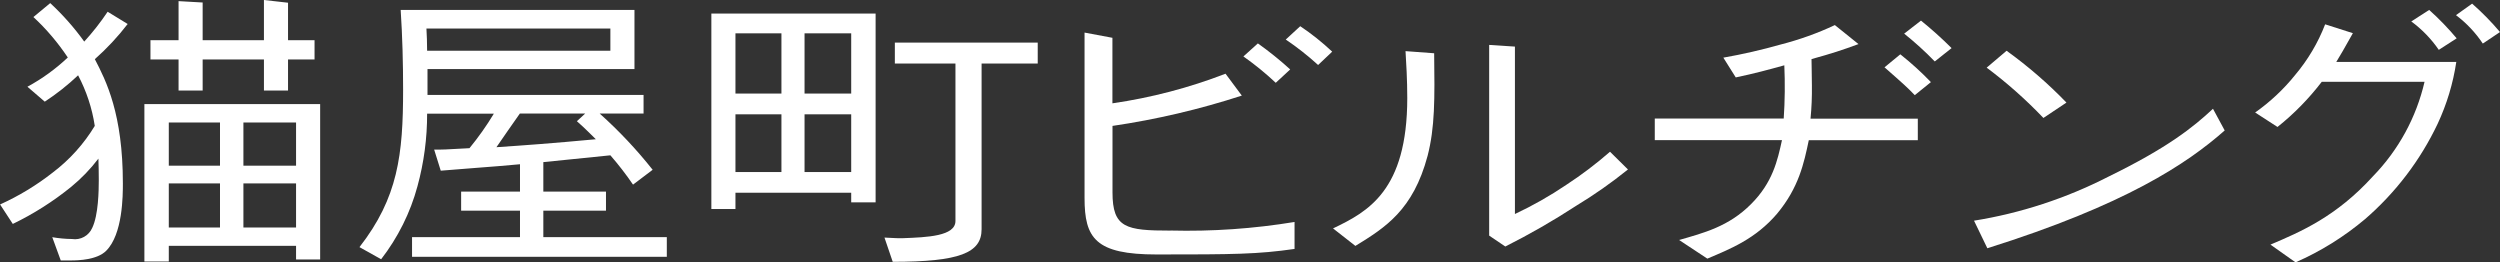
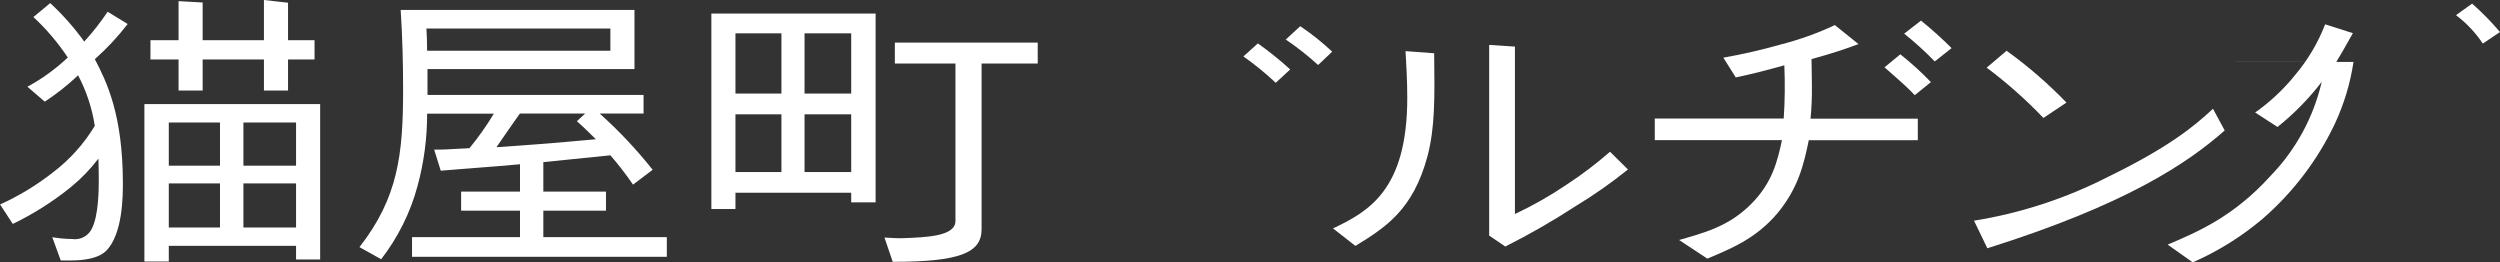
<svg xmlns="http://www.w3.org/2000/svg" id="_レイヤー_1" viewBox="0 0 330 34.64">
  <rect x="0" y="0" width="330" height="34.64" fill="#333333" stroke="none" />
  <defs>
    <style>.cls-1{fill:#fff;}</style>
  </defs>
  <g id="_グループ_7631">
    <path id="_パス_7454" class="cls-1" d="M71.72,31.3v-3.49h8.27v-2.52h-8.27v-3.89c4.99-.51,5.49-.55,8.85-.9,1.07,1.23,2.07,2.52,2.99,3.87l2.59-1.96c-2.12-2.67-4.45-5.15-6.99-7.42h5.79v-2.46h-28.52v-3.41h27.32V1.31h-30.86c.23,3.52.32,7.01.32,10.52,0,8.59-.67,14.26-5.76,20.79l2.86,1.6c2.22-2.87,3.86-6.15,4.8-9.65.85-3.12,1.28-6.34,1.27-9.57h8.81c-.96,1.6-2.04,3.12-3.22,4.56-2.97.18-3.86.2-4.66.19l.87,2.78c1.4-.1,3.64-.28,4.79-.38.82-.04,4.81-.39,5.67-.47v3.61h-7.77v2.52h7.77v3.49h-14.25v2.6h33.63v-2.6h-16.3ZM56.29,3.77h24.28v2.93h-24.19c-.01-1.3-.03-1.8-.09-2.93M65.53,19.43c.41-.62,2.59-3.73,3.09-4.44h8.62l-1.09,1.01c1.09.94,2.36,2.26,2.5,2.38-5.9.55-9.53.81-13.12,1.05" />
    <path id="_パス_7455" class="cls-1" d="M272.77,13.54c-2.42-2.51-5.07-4.8-7.9-6.84l-2.63,2.23c2.68,2,5.18,4.22,7.49,6.64l3.04-2.03Z" />
    <path id="_パス_7456" class="cls-1" d="M292.11,14.36c-2.59,2.42-5.95,5.13-13.84,8.98-5.56,2.84-11.53,4.8-17.7,5.79l1.76,3.64c18.2-5.72,26.36-11.16,31.33-15.55l-1.54-2.85Z" />
    <path id="_パス_7457" class="cls-1" d="M16.84,3.16l-2.63-1.61c-.93,1.39-1.96,2.7-3.09,3.94-1.32-1.84-2.83-3.54-4.49-5.08l-2.22,1.84c1.72,1.59,3.24,3.39,4.54,5.34-1.6,1.51-3.39,2.81-5.33,3.86l2.29,1.97c1.57-1.03,3.04-2.19,4.4-3.48,1.1,2.09,1.85,4.34,2.2,6.68-1.44,2.38-3.32,4.47-5.54,6.15-2.14,1.68-4.48,3.1-6.96,4.22l1.68,2.57c2.75-1.33,5.33-2.97,7.7-4.89,1.34-1.1,2.55-2.35,3.6-3.73.03.9.05,1.85.05,2.84,0,1.37-.05,4.61-.86,6.29-.45,1.05-1.55,1.66-2.68,1.48-.87-.01-1.74-.09-2.6-.24l1.12,3.07h1.35c1.04,0,3.45-.09,4.63-1.26,2.22-2.19,2.22-7.34,2.22-8.91,0-9.18-2.2-13.51-3.7-16.4,1.59-1.41,3.04-2.96,4.33-4.64" />
    <path id="_パス_7458" class="cls-1" d="M38.02,5.31V.36L34.84,0v5.31h-8.09V.33l-3.18-.18v5.16h-3.71v2.54h3.71v4.1h3.18v-4.1h8.09v4.1h3.18v-4.1h3.5v-2.54h-3.5Z" />
    <path id="_パス_7459" class="cls-1" d="M19.06,34.52h3.22v-2.07h16.8v1.8h3.18V13.74h-23.2v20.78ZM32.13,16.17h6.95v5.7h-6.95v-5.7ZM32.13,24.21h6.95v5.82h-6.95v-5.82ZM22.28,16.17h6.76v5.7h-6.76v-5.7ZM22.28,24.21h6.76v5.82h-6.76v-5.82Z" />
    <path id="_パス_7460" class="cls-1" d="M112.36,26.7v-1.26h-15.28v2.15h-3.18V1.79h21.68v24.92h-3.22ZM103.15,4.4h-6.07v7.95h6.07v-7.95ZM103.15,15.09h-6.07v7.62h6.07v-7.62ZM112.36,4.4h-6.16v7.95h6.16v-7.95ZM112.36,15.09h-6.16v7.62h6.16v-7.62Z" />
    <path id="_パス_7461" class="cls-1" d="M126.12,29.16V8.39h-8v-2.77h18.86v2.77h-7.41v21.87c0,3.13-2.92,4.3-11.73,4.3l-1.09-3.2c1.18.04,1.63.11,2.45.08,3.17-.12,6.92-.26,6.92-2.27" />
    <path id="_パス_7462" class="cls-1" d="M170.31,9.17c-1.35-1.23-2.78-2.38-4.27-3.44l-1.91,1.72c1.5,1.06,2.93,2.22,4.27,3.48l1.9-1.76Z" />
    <path id="_パス_7463" class="cls-1" d="M171.63,3.46l-1.91,1.76c1.5,1.01,2.93,2.14,4.27,3.36l1.86-1.76c-1.31-1.23-2.72-2.36-4.22-3.36" />
-     <path id="_パス_7464" class="cls-1" d="M154.52,30.44c-5.9,0-7.67-.35-7.67-5.04v-8.78c5.79-.85,11.5-2.19,17.07-4l-2.15-2.89c-4.81,1.86-9.82,3.17-14.93,3.91V4.99l-3.68-.69v21.84c0,5.31,1.44,7.45,9.51,7.45,10.21,0,13.36-.03,18.21-.73v-3.56c-5.41.89-10.9,1.27-16.38,1.13" />
    <path id="_パス_7465" class="cls-1" d="M185.76,12.92c0,12.27-5.22,15.04-9.8,17.23l2.95,2.31c3.95-2.42,7.62-4.73,9.53-11.88.97-3.76.95-7.46.87-13.55l-3.78-.28c.09,1.48.23,3.79.23,6.17" />
    <path id="_パス_7466" class="cls-1" d="M212.52,20.03c-1.82,1.59-3.75,3.05-5.77,4.37-2.16,1.46-4.42,2.74-6.78,3.85V6.15l-3.4-.22v25.17l2.13,1.44c3.22-1.62,6.34-3.41,9.36-5.38,2.38-1.44,4.66-3.04,6.83-4.79l-2.37-2.34Z" />
    <path id="_パス_7467" class="cls-1" d="M239.17,11.27c0-1.48-.05-2.46-.05-3.47,2.72-.75,4.02-1.18,6.2-1.98l-3.12-2.51c-2.29,1.08-4.68,1.93-7.13,2.56-2.5.71-5.03,1.29-7.59,1.74l1.64,2.61c2.52-.53,4.28-1.01,6.41-1.6.1,2.34.08,4.69-.08,7.03h-17.02v2.85h16.79c-.59,2.7-1.23,5.59-4.08,8.44-2.95,2.97-6.27,3.81-9.5,4.74l3.73,2.46c3.04-1.29,6.35-2.59,9.21-5.94,2.86-3.44,3.54-6.64,4.18-9.69h14.39v-2.85h-14.16c.14-1.45.2-2.91.18-4.38" />
    <path id="_パス_7468" class="cls-1" d="M248.76,8.89c2.5,2.19,3.09,2.73,3.99,3.67l2.13-1.72c-1.26-1.31-2.61-2.54-4.04-3.67l-2.09,1.72Z" />
    <path id="_パス_7469" class="cls-1" d="M253.57,2.72l-2.22,1.72c1.42,1.14,2.77,2.36,4.04,3.67l2.22-1.76c-1.28-1.28-2.63-2.49-4.04-3.63" />
-     <path id="_パス_7470" class="cls-1" d="M321.92,6.58l2.36-1.52c-1.12-1.33-2.33-2.59-3.63-3.75l-2.36,1.52c1.41,1.04,2.64,2.31,3.63,3.75" />
    <path id="_パス_7471" class="cls-1" d="M326.32.48l-2.13,1.52c1.38,1.04,2.58,2.31,3.54,3.75l2.27-1.52c-1.13-1.34-2.36-2.59-3.68-3.75" />
-     <path id="_パス_7472" class="cls-1" d="M308.38,8.19c.29-.46,1.29-2.16,2.2-3.81l-3.66-1.17c-.94,2.44-2.29,4.71-3.98,6.71-1.51,1.88-3.29,3.54-5.26,4.93l2.95,1.91c2.18-1.74,4.14-3.74,5.84-5.96h13.57c-1.09,4.7-3.44,9.01-6.81,12.47-4.86,5.35-9.58,7.34-13.53,9.02l3.31,2.34c3.32-1.45,6.4-3.37,9.17-5.7,4.04-3.49,7.3-7.77,9.59-12.59,1.21-2.59,2.04-5.34,2.46-8.16h-15.86Z" />
+     <path id="_パス_7472" class="cls-1" d="M308.38,8.19c.29-.46,1.29-2.16,2.2-3.81l-3.66-1.17c-.94,2.44-2.29,4.71-3.98,6.71-1.51,1.88-3.29,3.54-5.26,4.93l2.95,1.91c2.18-1.74,4.14-3.74,5.84-5.96c-1.09,4.7-3.44,9.01-6.81,12.47-4.86,5.35-9.58,7.34-13.53,9.02l3.31,2.34c3.32-1.45,6.4-3.37,9.17-5.7,4.04-3.49,7.3-7.77,9.59-12.59,1.21-2.59,2.04-5.34,2.46-8.16h-15.86Z" />
  </g>
</svg>